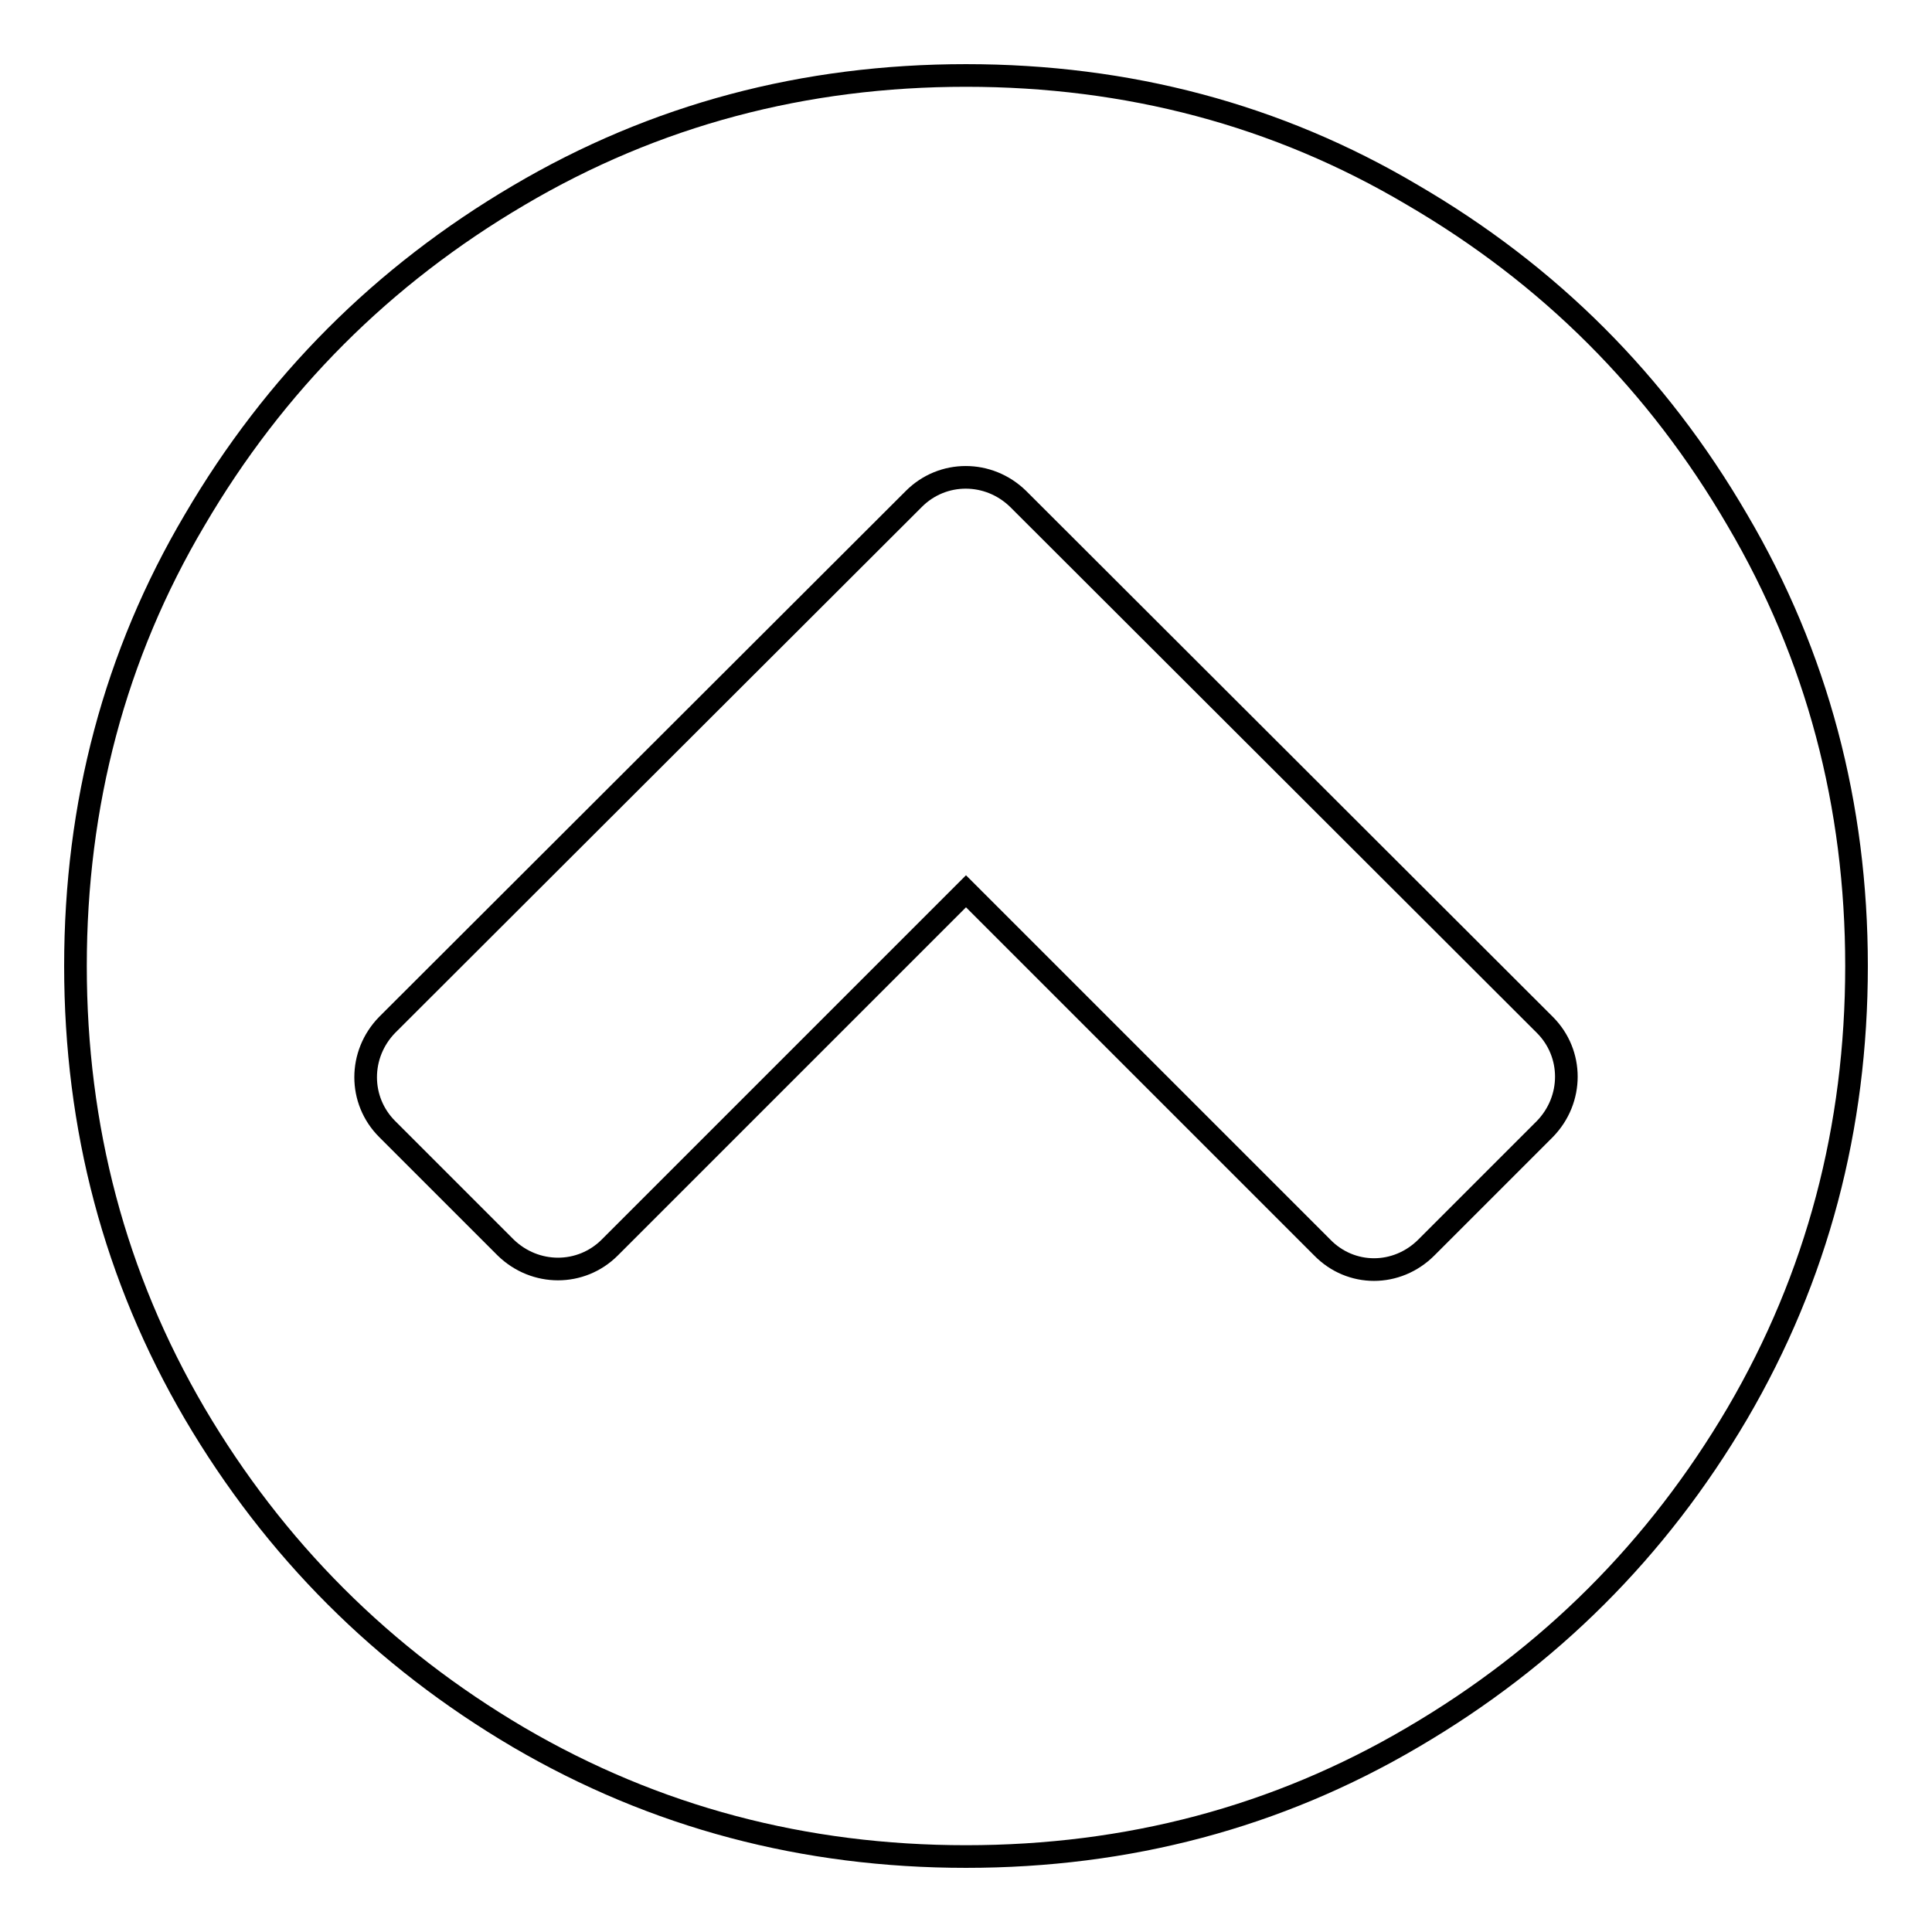
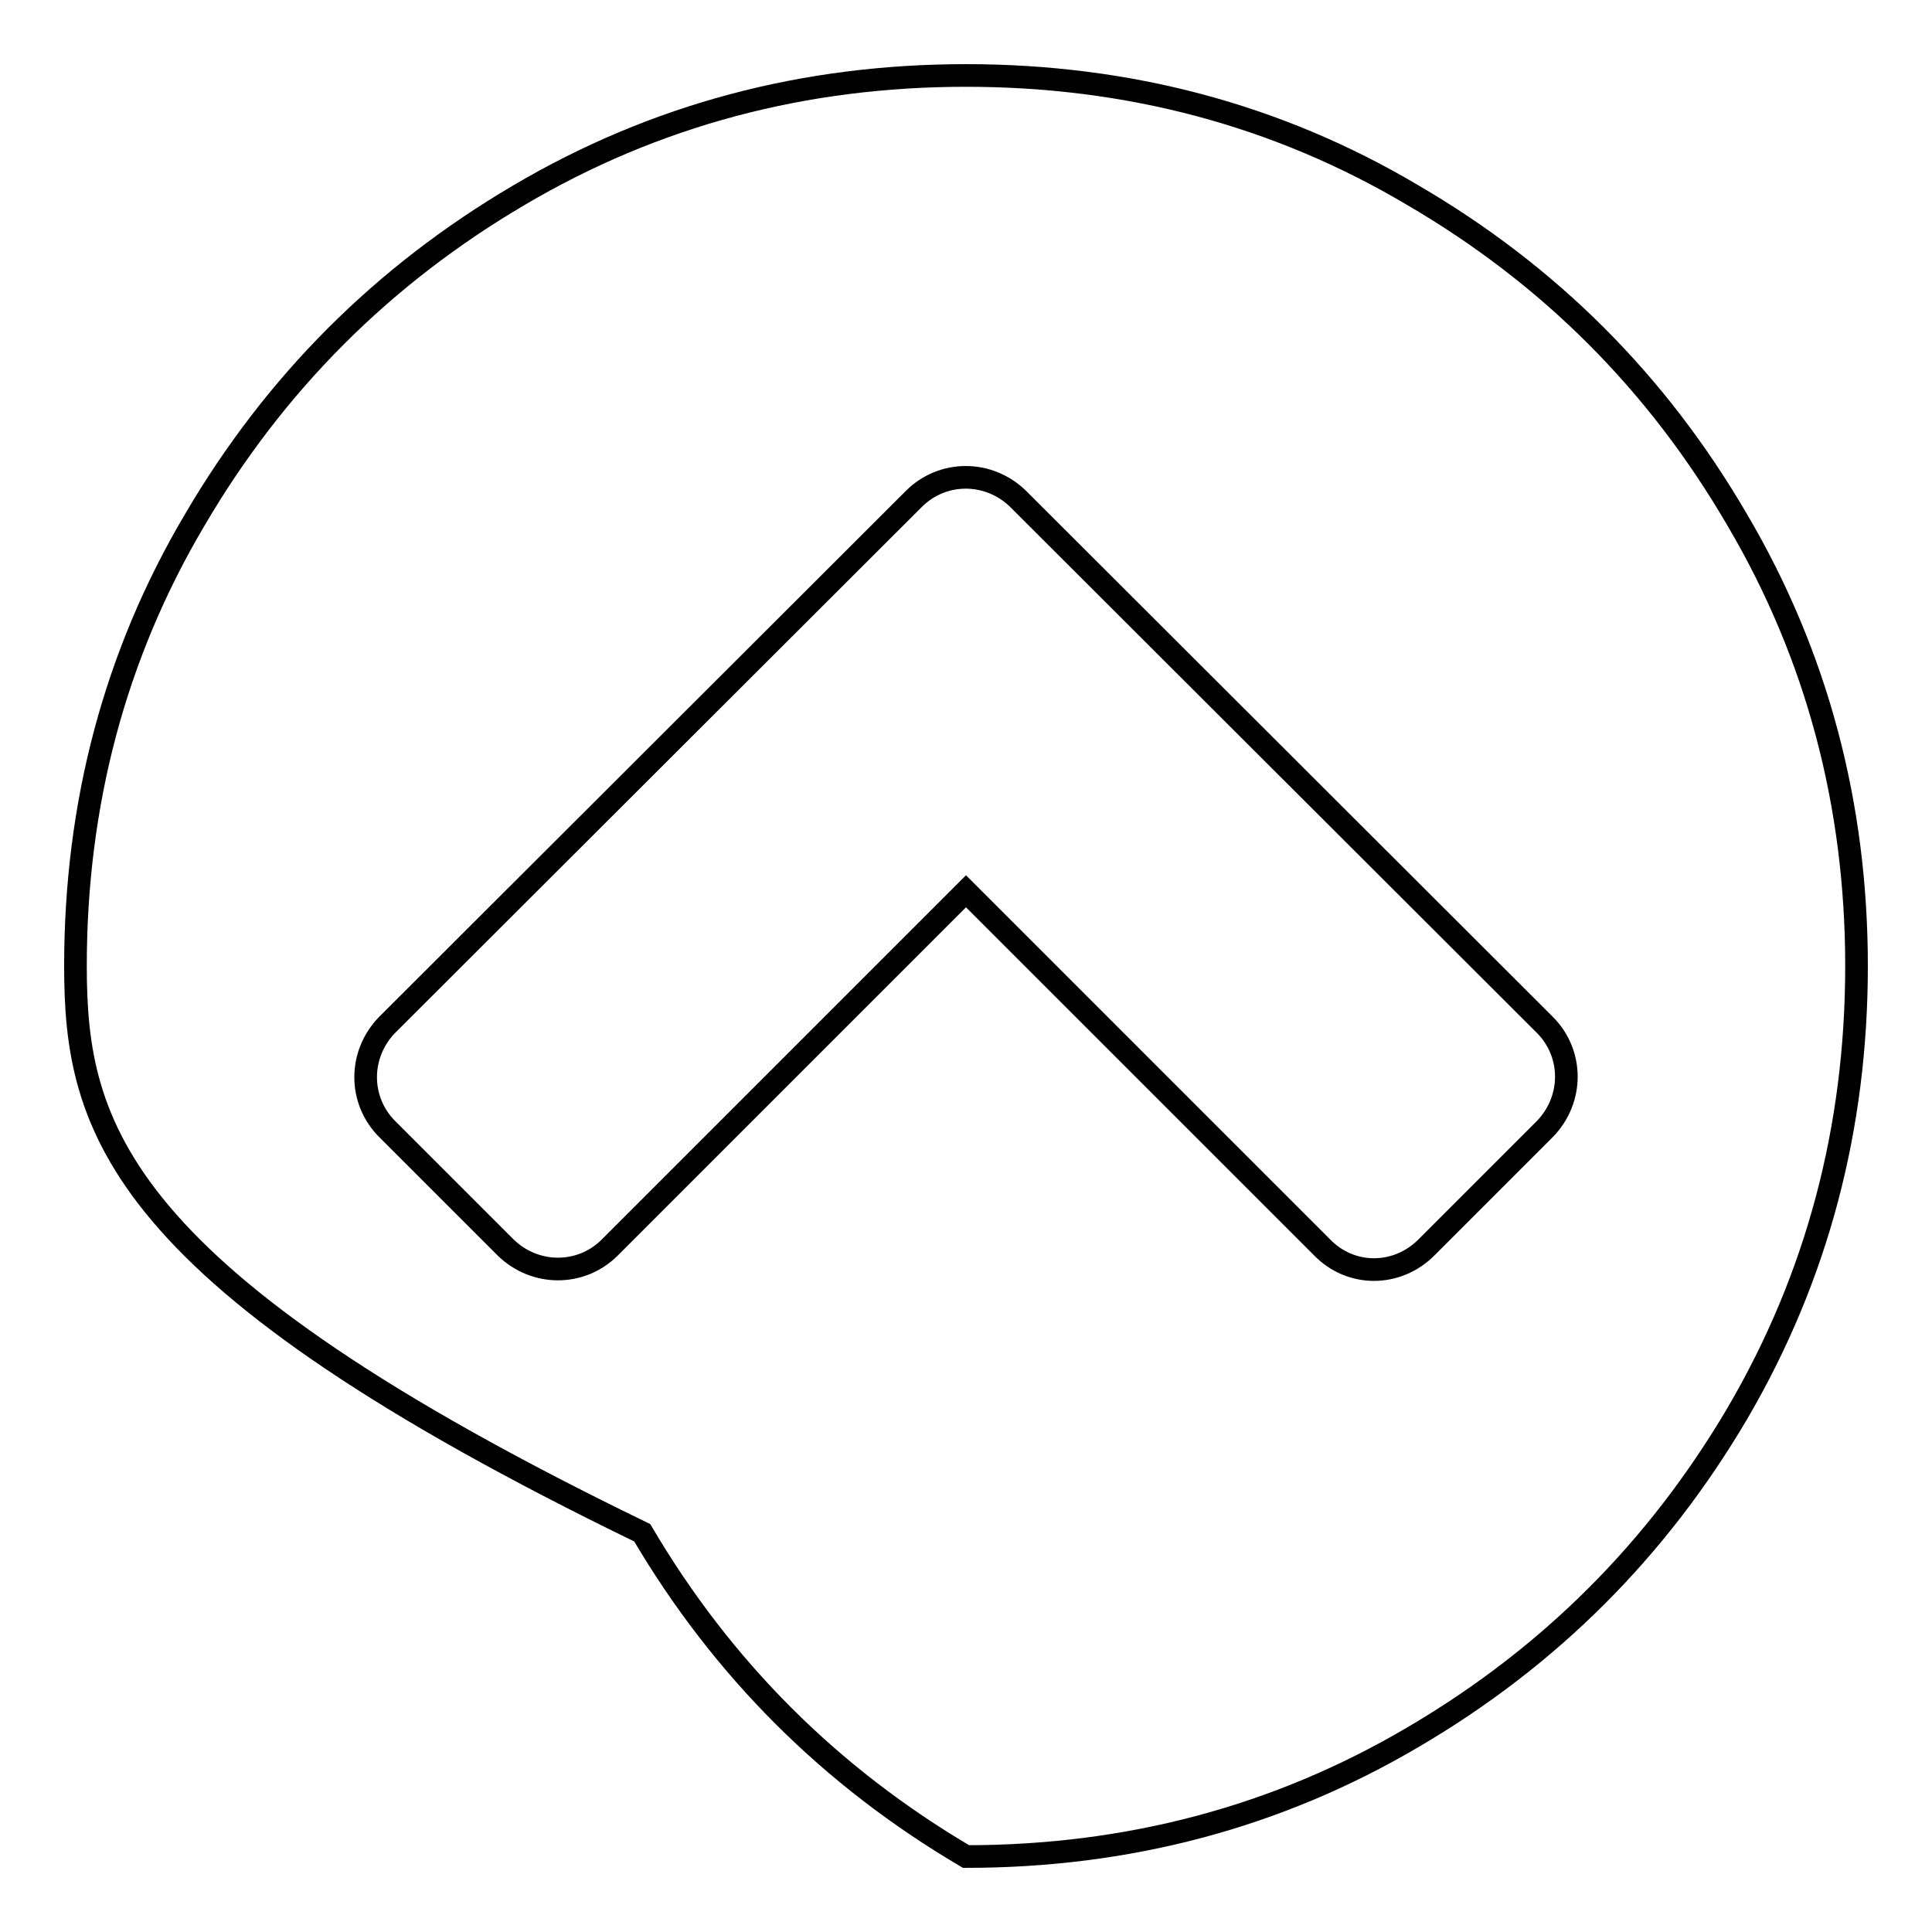
<svg xmlns="http://www.w3.org/2000/svg" version="1.1" x="0px" y="0px" viewBox="0 0 256 256" enable-background="new 0 0 256 256" xml:space="preserve">
  <g>
    <g>
-       <path stroke-width="3" fill-opacity="0" stroke="#000000" d="M189,165.3l15.7-15.7c3.8-3.9,3.8-10,0-13.8l-69.8-69.7c-3.9-3.8-10-3.8-13.8,0l-69.8,69.7c-3.8,3.9-3.8,10,0,13.8L67,165.3c3.9,3.8,10,3.8,13.8,0l47.2-47.2l47.2,47.2C179,169.2,185.1,169.2,189,165.3L189,165.3z M230.2,68.9c10.6,18,15.8,37.8,15.8,59.1c0,21.4-5.2,41.2-15.8,59.3c-10.6,18-24.9,32.3-43,42.9c-18,10.6-37.8,15.8-59.2,15.8c-21.4,0-41.2-5.2-59.3-15.8c-18-10.6-32.3-24.9-42.9-42.9C15.2,169.2,10,149.4,10,128c0-21.4,5.2-41.2,15.8-59.1c10.6-18.1,24.9-32.4,42.9-43C86.8,15.2,106.6,10,128,10c21.4,0,41.2,5.2,59.1,15.8C205.3,36.4,219.6,50.7,230.2,68.9z" />
+       <path stroke-width="3" fill-opacity="0" stroke="#000000" d="M189,165.3l15.7-15.7c3.8-3.9,3.8-10,0-13.8l-69.8-69.7c-3.9-3.8-10-3.8-13.8,0l-69.8,69.7c-3.8,3.9-3.8,10,0,13.8L67,165.3c3.9,3.8,10,3.8,13.8,0l47.2-47.2l47.2,47.2C179,169.2,185.1,169.2,189,165.3L189,165.3z M230.2,68.9c10.6,18,15.8,37.8,15.8,59.1c0,21.4-5.2,41.2-15.8,59.3c-10.6,18-24.9,32.3-43,42.9c-18,10.6-37.8,15.8-59.2,15.8c-18-10.6-32.3-24.9-42.9-42.9C15.2,169.2,10,149.4,10,128c0-21.4,5.2-41.2,15.8-59.1c10.6-18.1,24.9-32.4,42.9-43C86.8,15.2,106.6,10,128,10c21.4,0,41.2,5.2,59.1,15.8C205.3,36.4,219.6,50.7,230.2,68.9z" />
    </g>
  </g>
</svg>